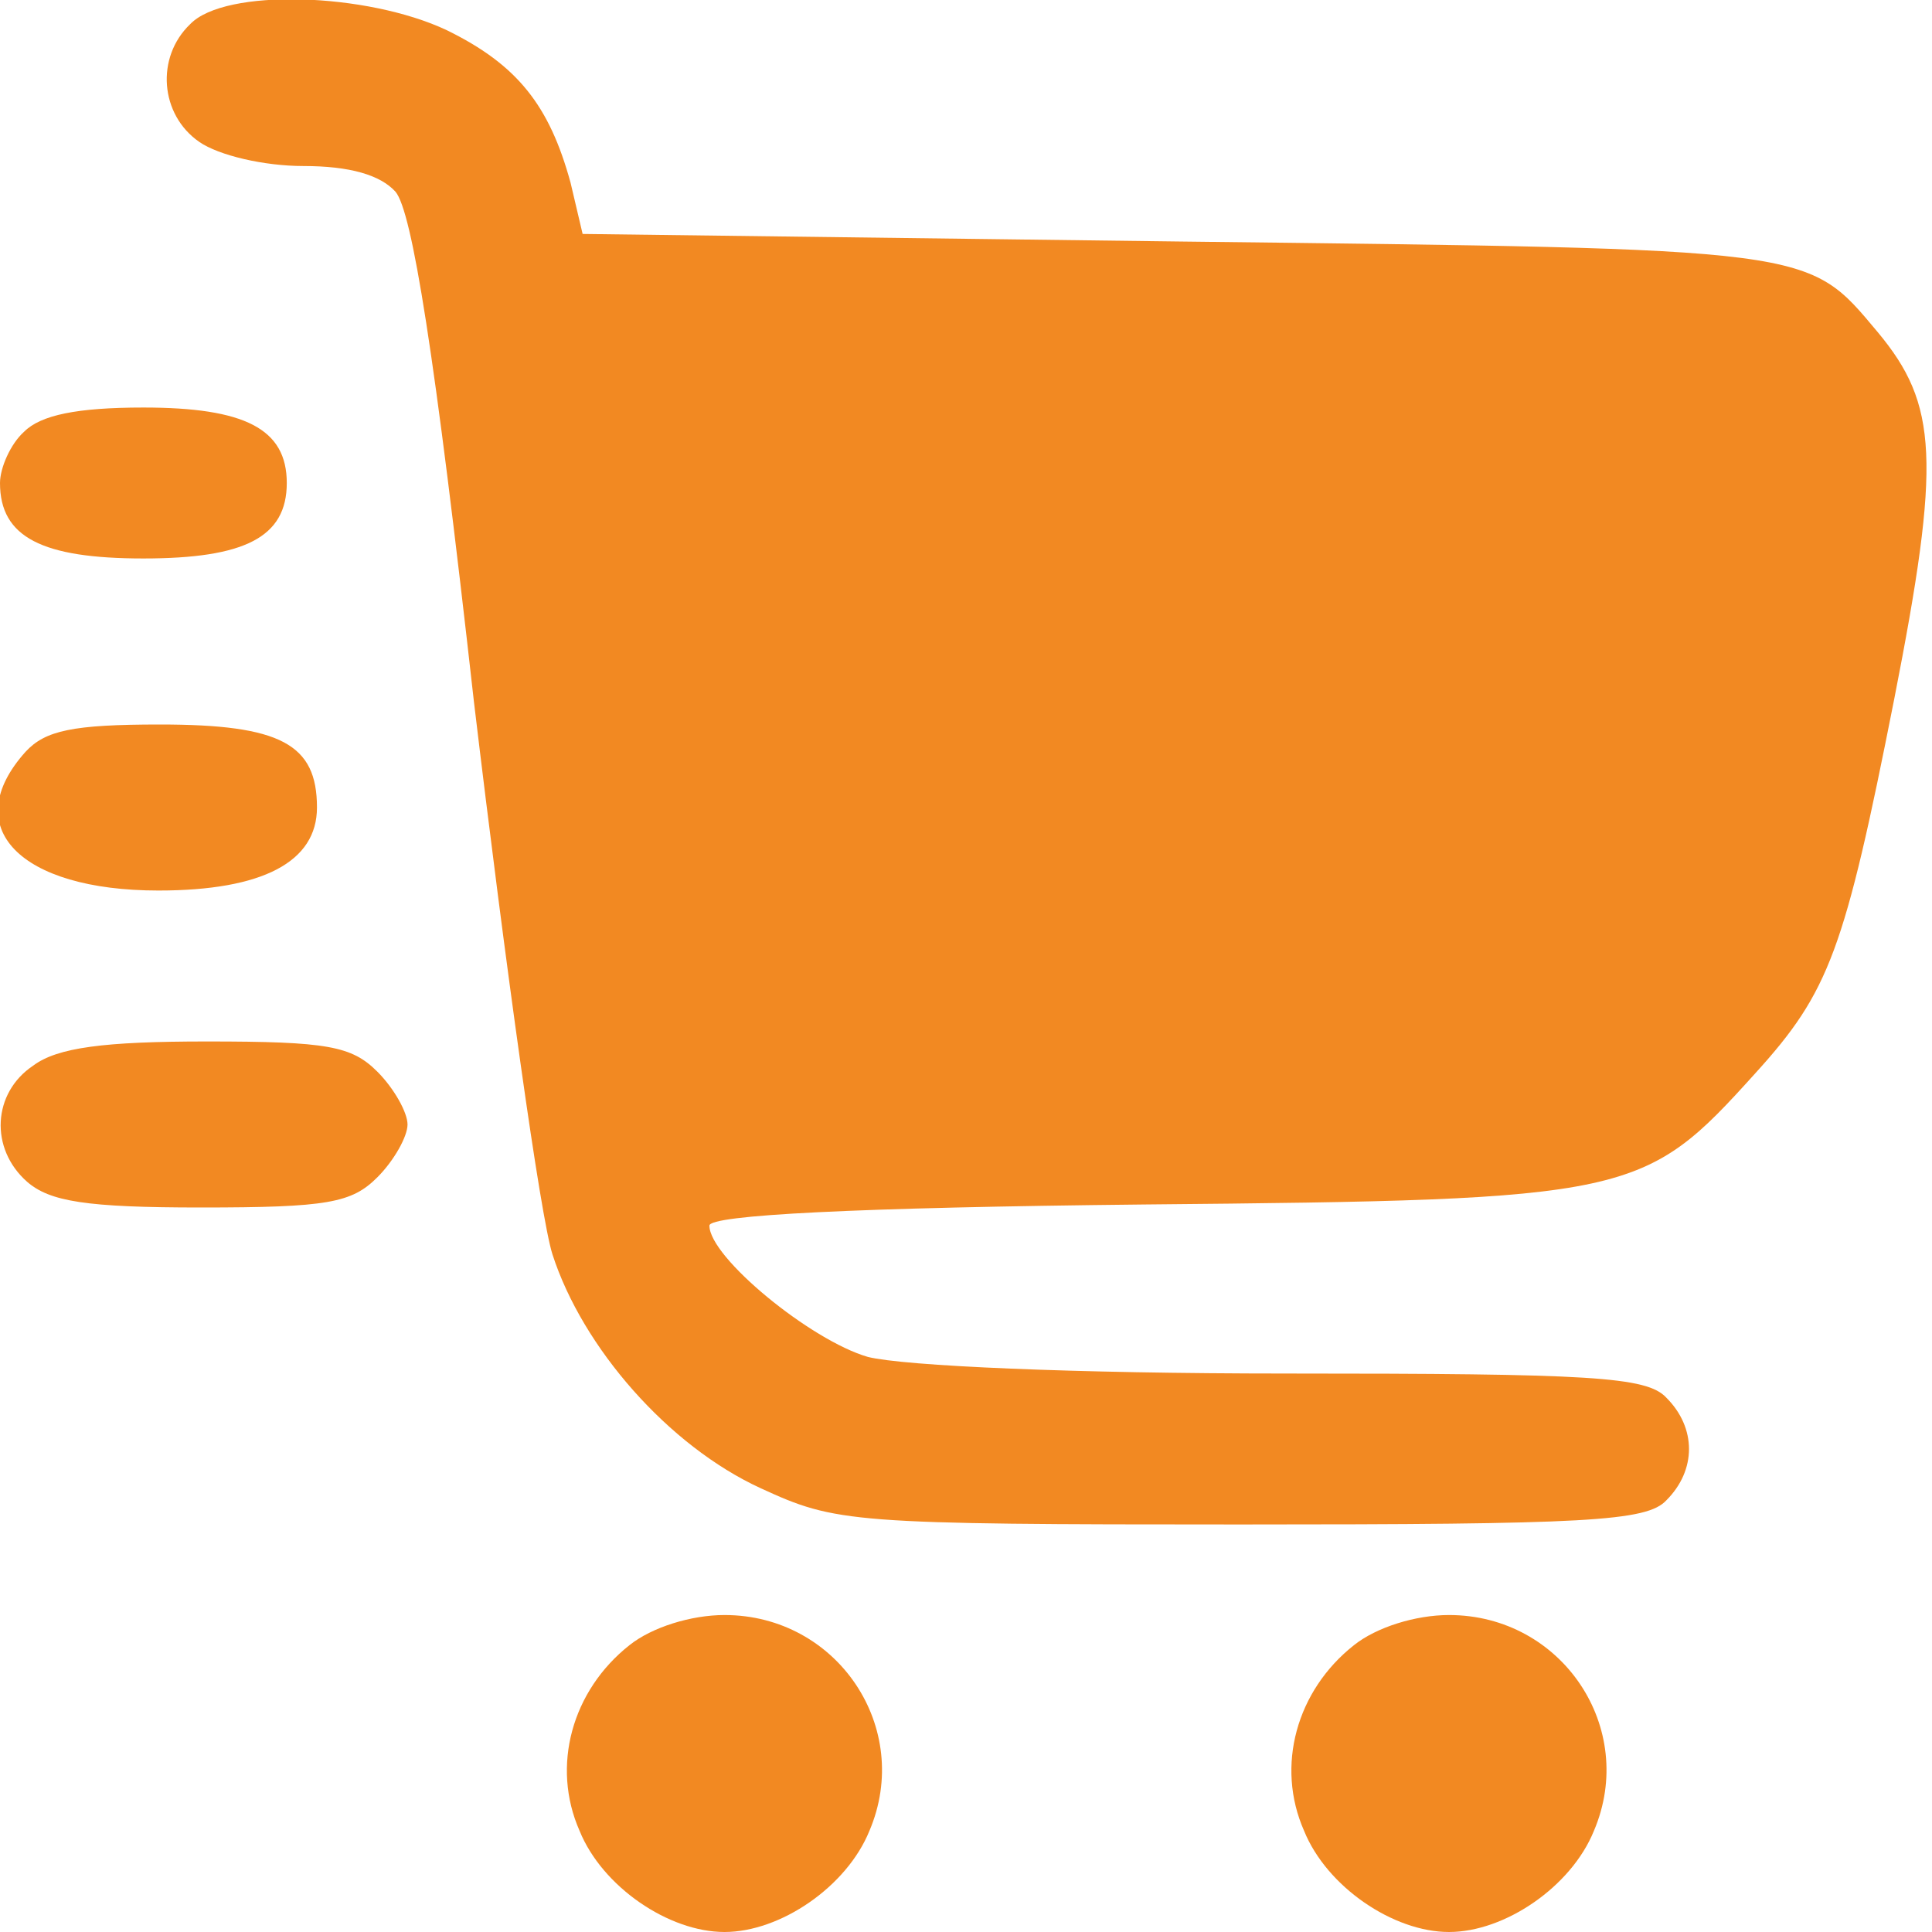
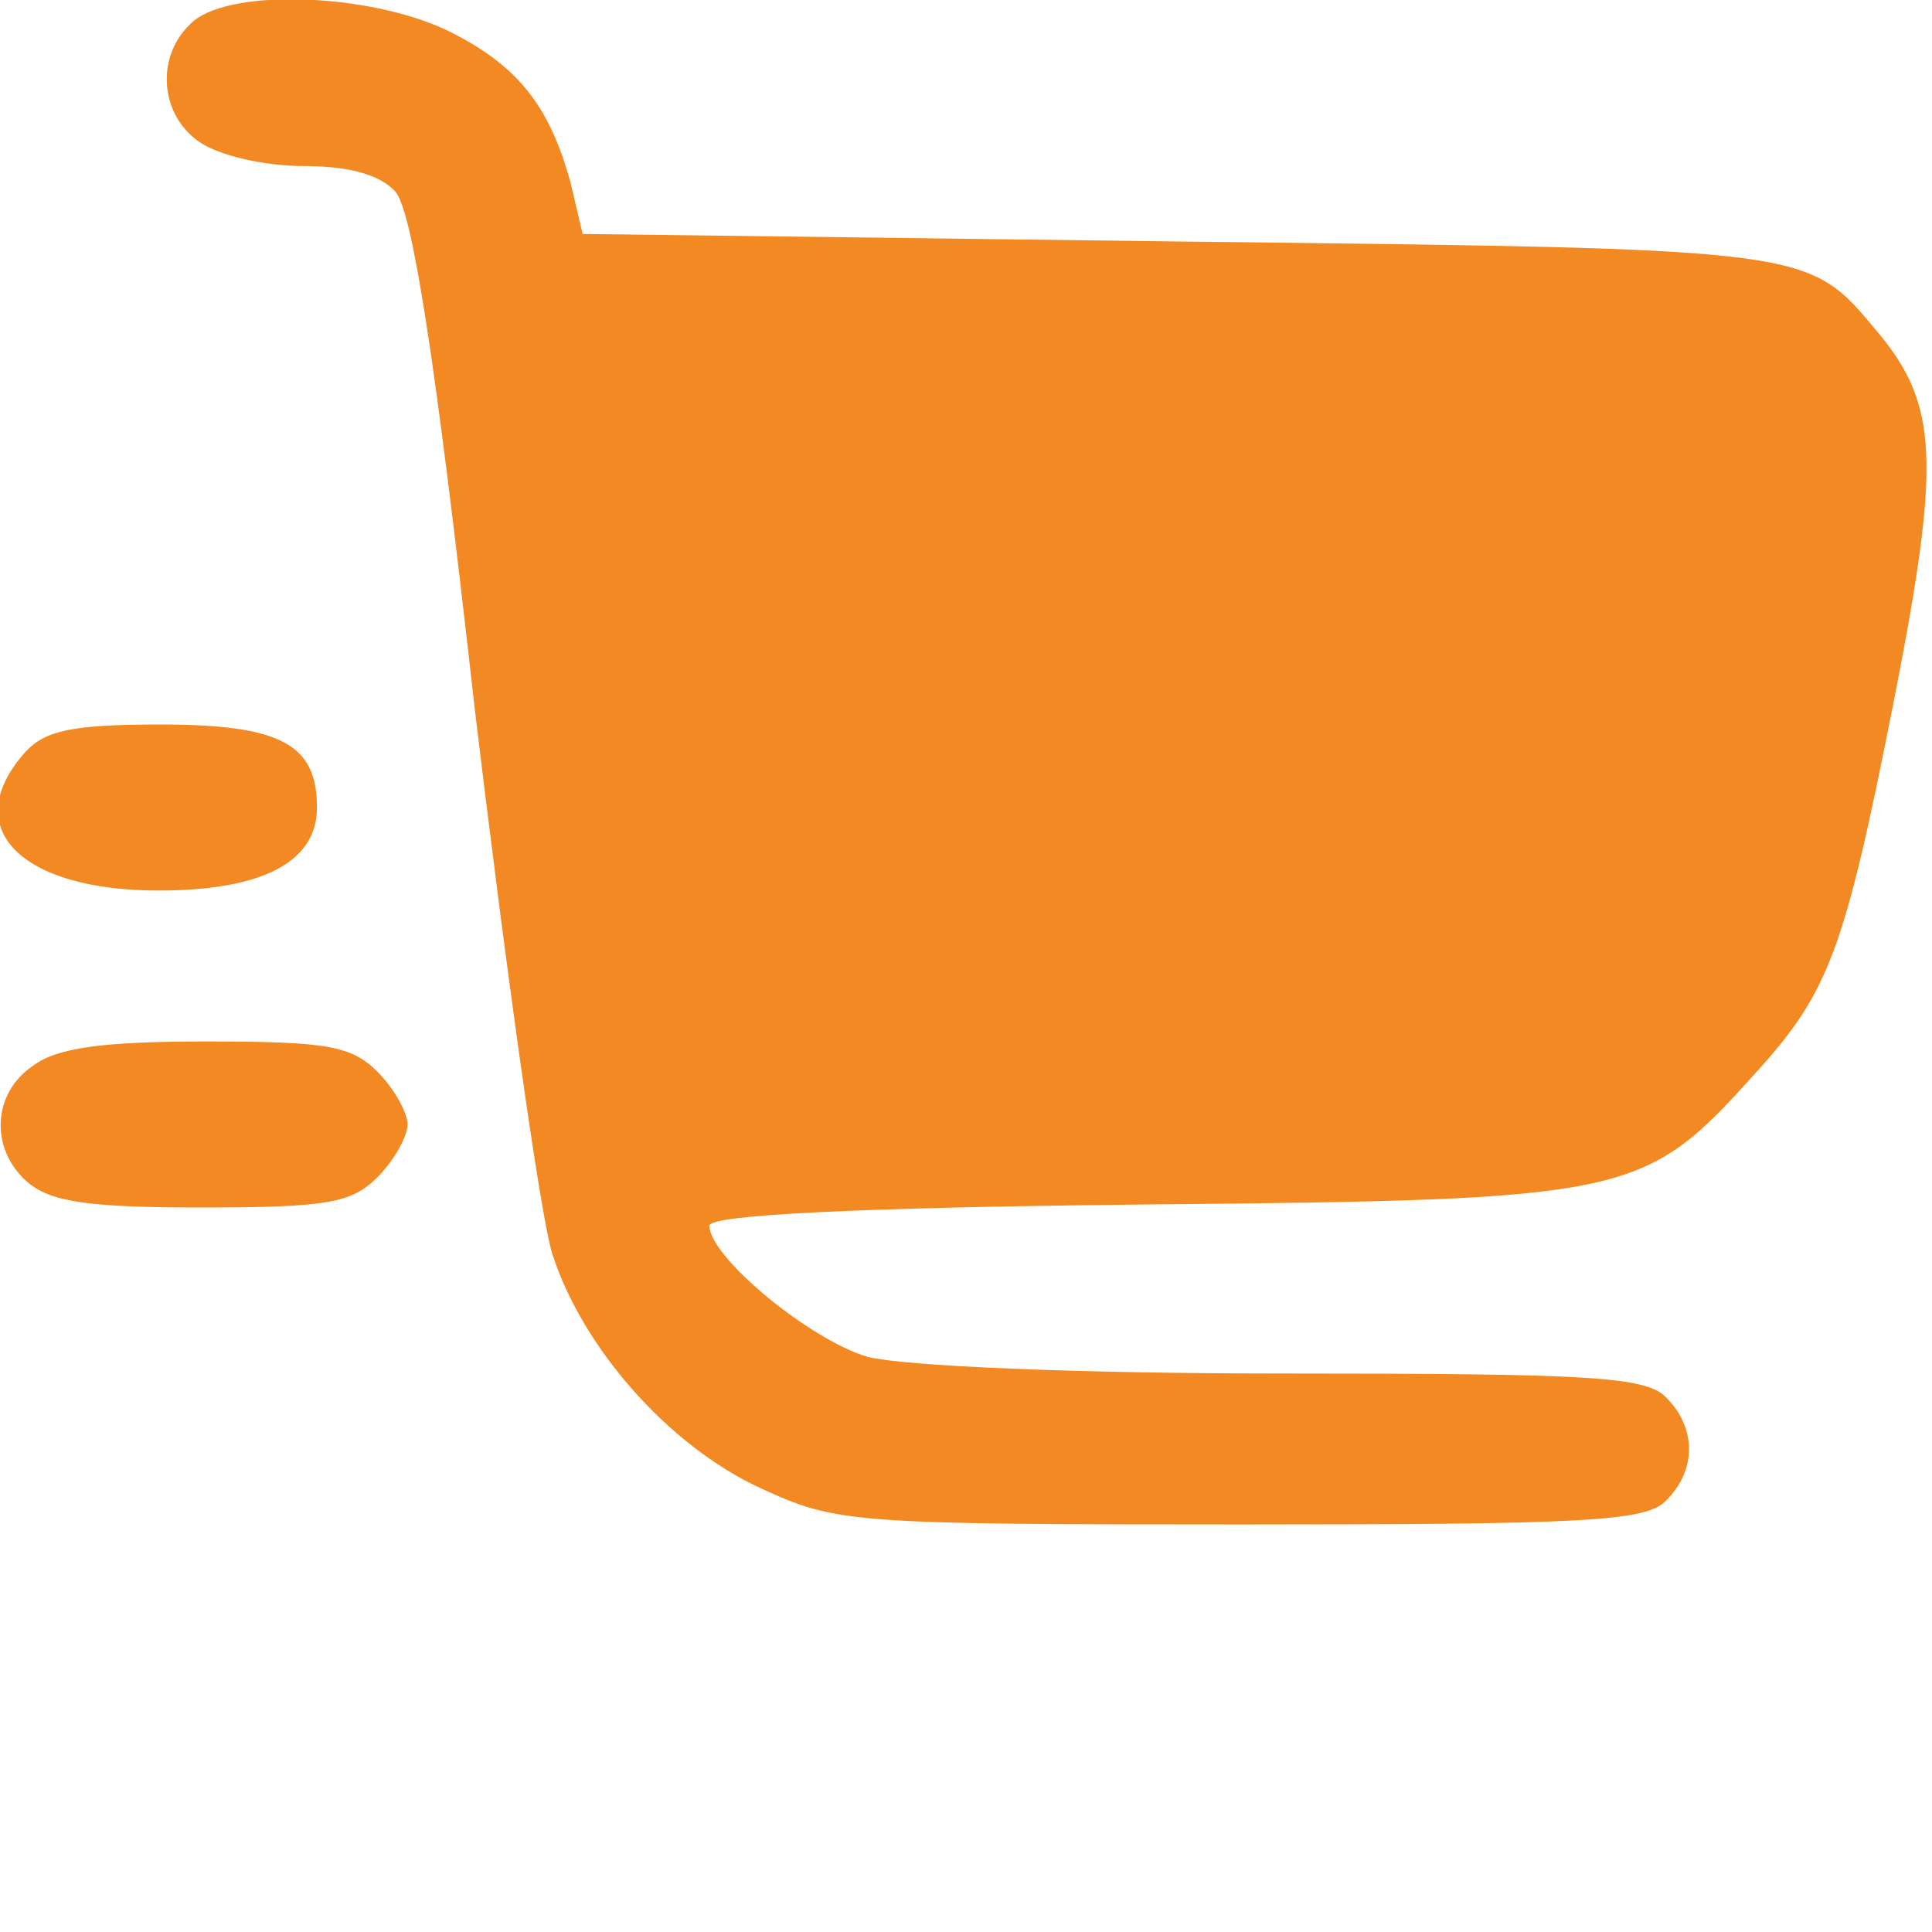
<svg xmlns="http://www.w3.org/2000/svg" version="1.0" width="128pt" height="128pt" viewBox="0 0 128 128" preserveAspectRatio="xMidYMid meet">
  <g transform="translate(0,128) scale(0.1,-0.1)" fill="#f28922" stroke="none">
    <path d="M126 1264 c-23 -22 -20 -60 6 -78 13 -9 43 -16 69 -16 31 0 51 -6 61 -17 11 -13 26 -106 52 -338 21 -176 44 -341 52 -366 20 -62 77 -127 138 -155 50 -23 59 -24 318 -24 229 0 269 2 282 16 20 20 20 48 0 68 -13 14 -50 16 -252 16 -141 0 -253 5 -277 11 -38 11 -105 66 -105 87 0 7 96 12 288 14 324 3 331 5 405 87 49 54 59 81 92 248 31 158 29 195 -11 243 -47 56 -40 55 -463 60 l-395 5 -8 34 c-14 51 -35 78 -82 101 -53 25 -147 28 -170 4z" fill="#f28922" />
-     <path d="M16 994 c-9 -8 -16 -24 -16 -34 0 -36 28 -50 95 -50 67 0 95 14 95 50 0 36 -28 50 -95 50 -44 0 -68 -5 -79 -16z" fill="#f28922" />
    <path d="M17 782 c-45 -50 -4 -92 88 -92 69 0 105 19 105 55 0 42 -24 55 -104 55 -58 0 -76 -4 -89 -18z" fill="#f28922" />
    <path d="M22 574 c-27 -18 -29 -55 -4 -77 15 -13 39 -17 115 -17 84 0 100 3 117 20 11 11 20 27 20 35 0 8 -9 24 -20 35 -17 17 -33 20 -113 20 -68 0 -99 -4 -115 -16z" fill="#f28922" />
-     <path d="M417 190 c-38 -30 -52 -80 -33 -123 15 -37 59 -67 96 -67 37 0 81 30 96 67 29 68 -21 143 -96 143 -22 0 -48 -8 -63 -20z" fill="#f28922" />
-     <path d="M897 190 c-38 -30 -52 -80 -33 -123 15 -37 59 -67 96 -67 37 0 81 30 96 67 29 68 -21 143 -96 143 -22 0 -48 -8 -63 -20z" fill="#f28922" />
  </g>
</svg>